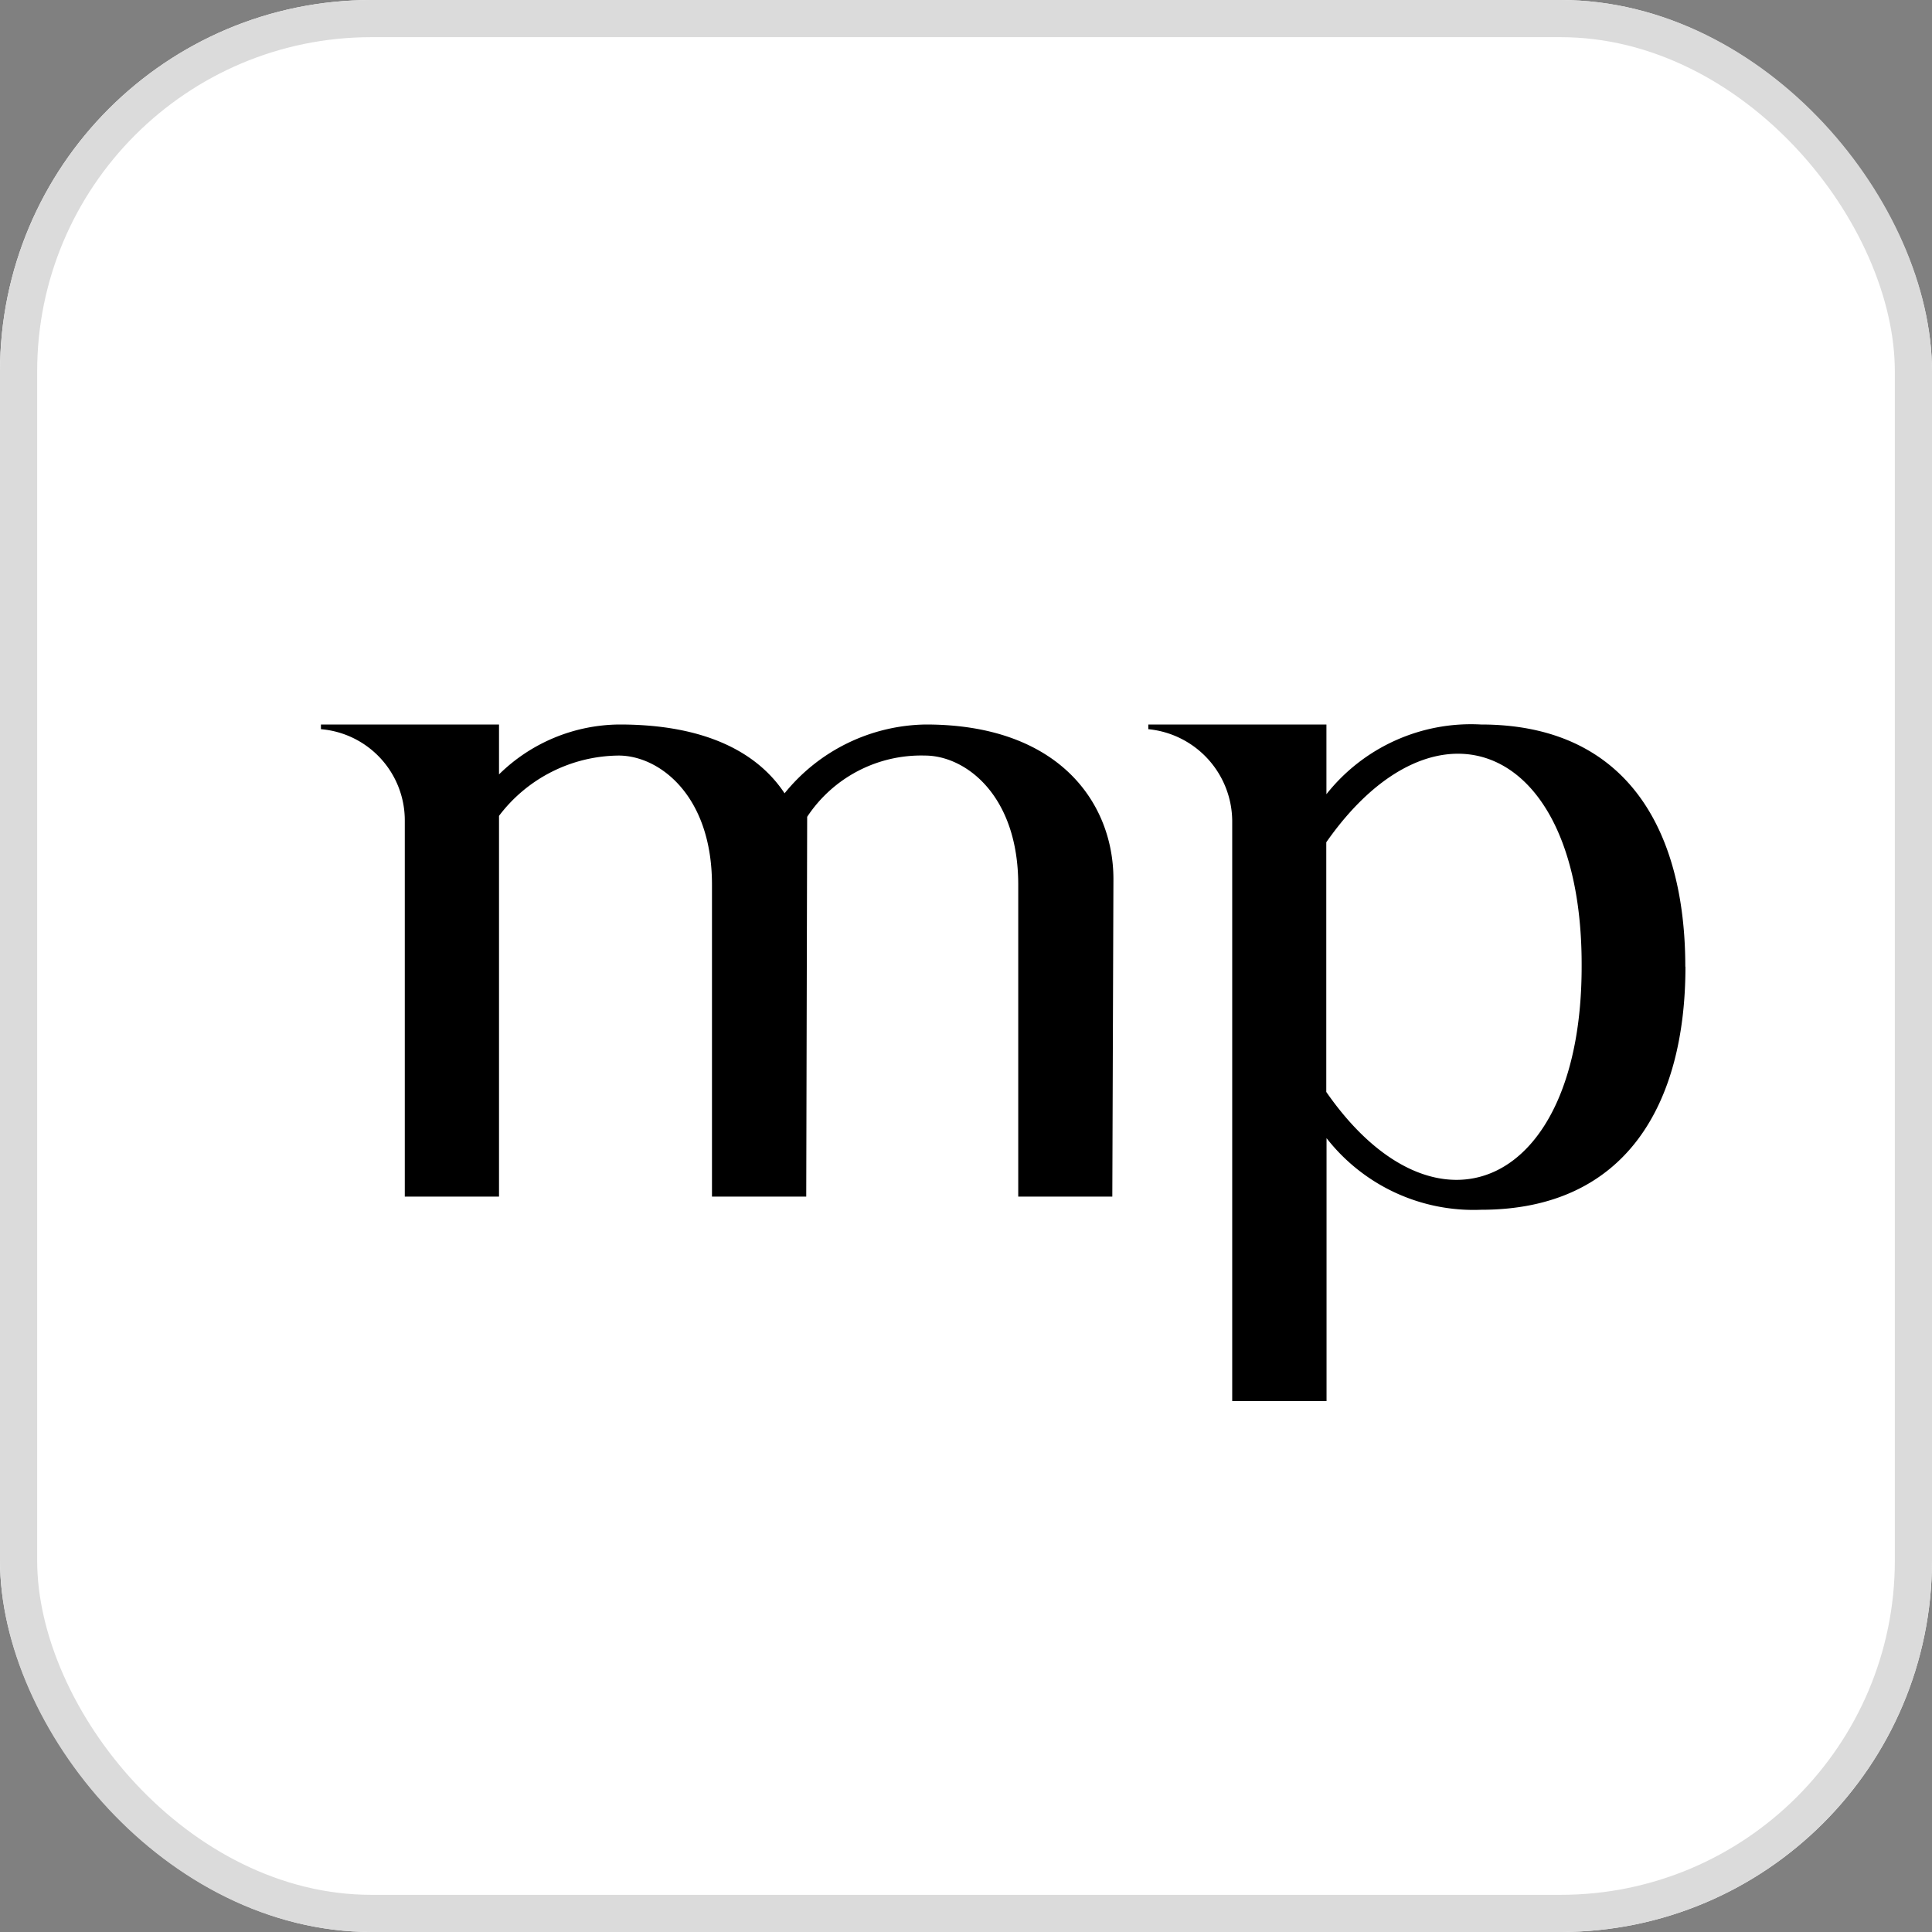
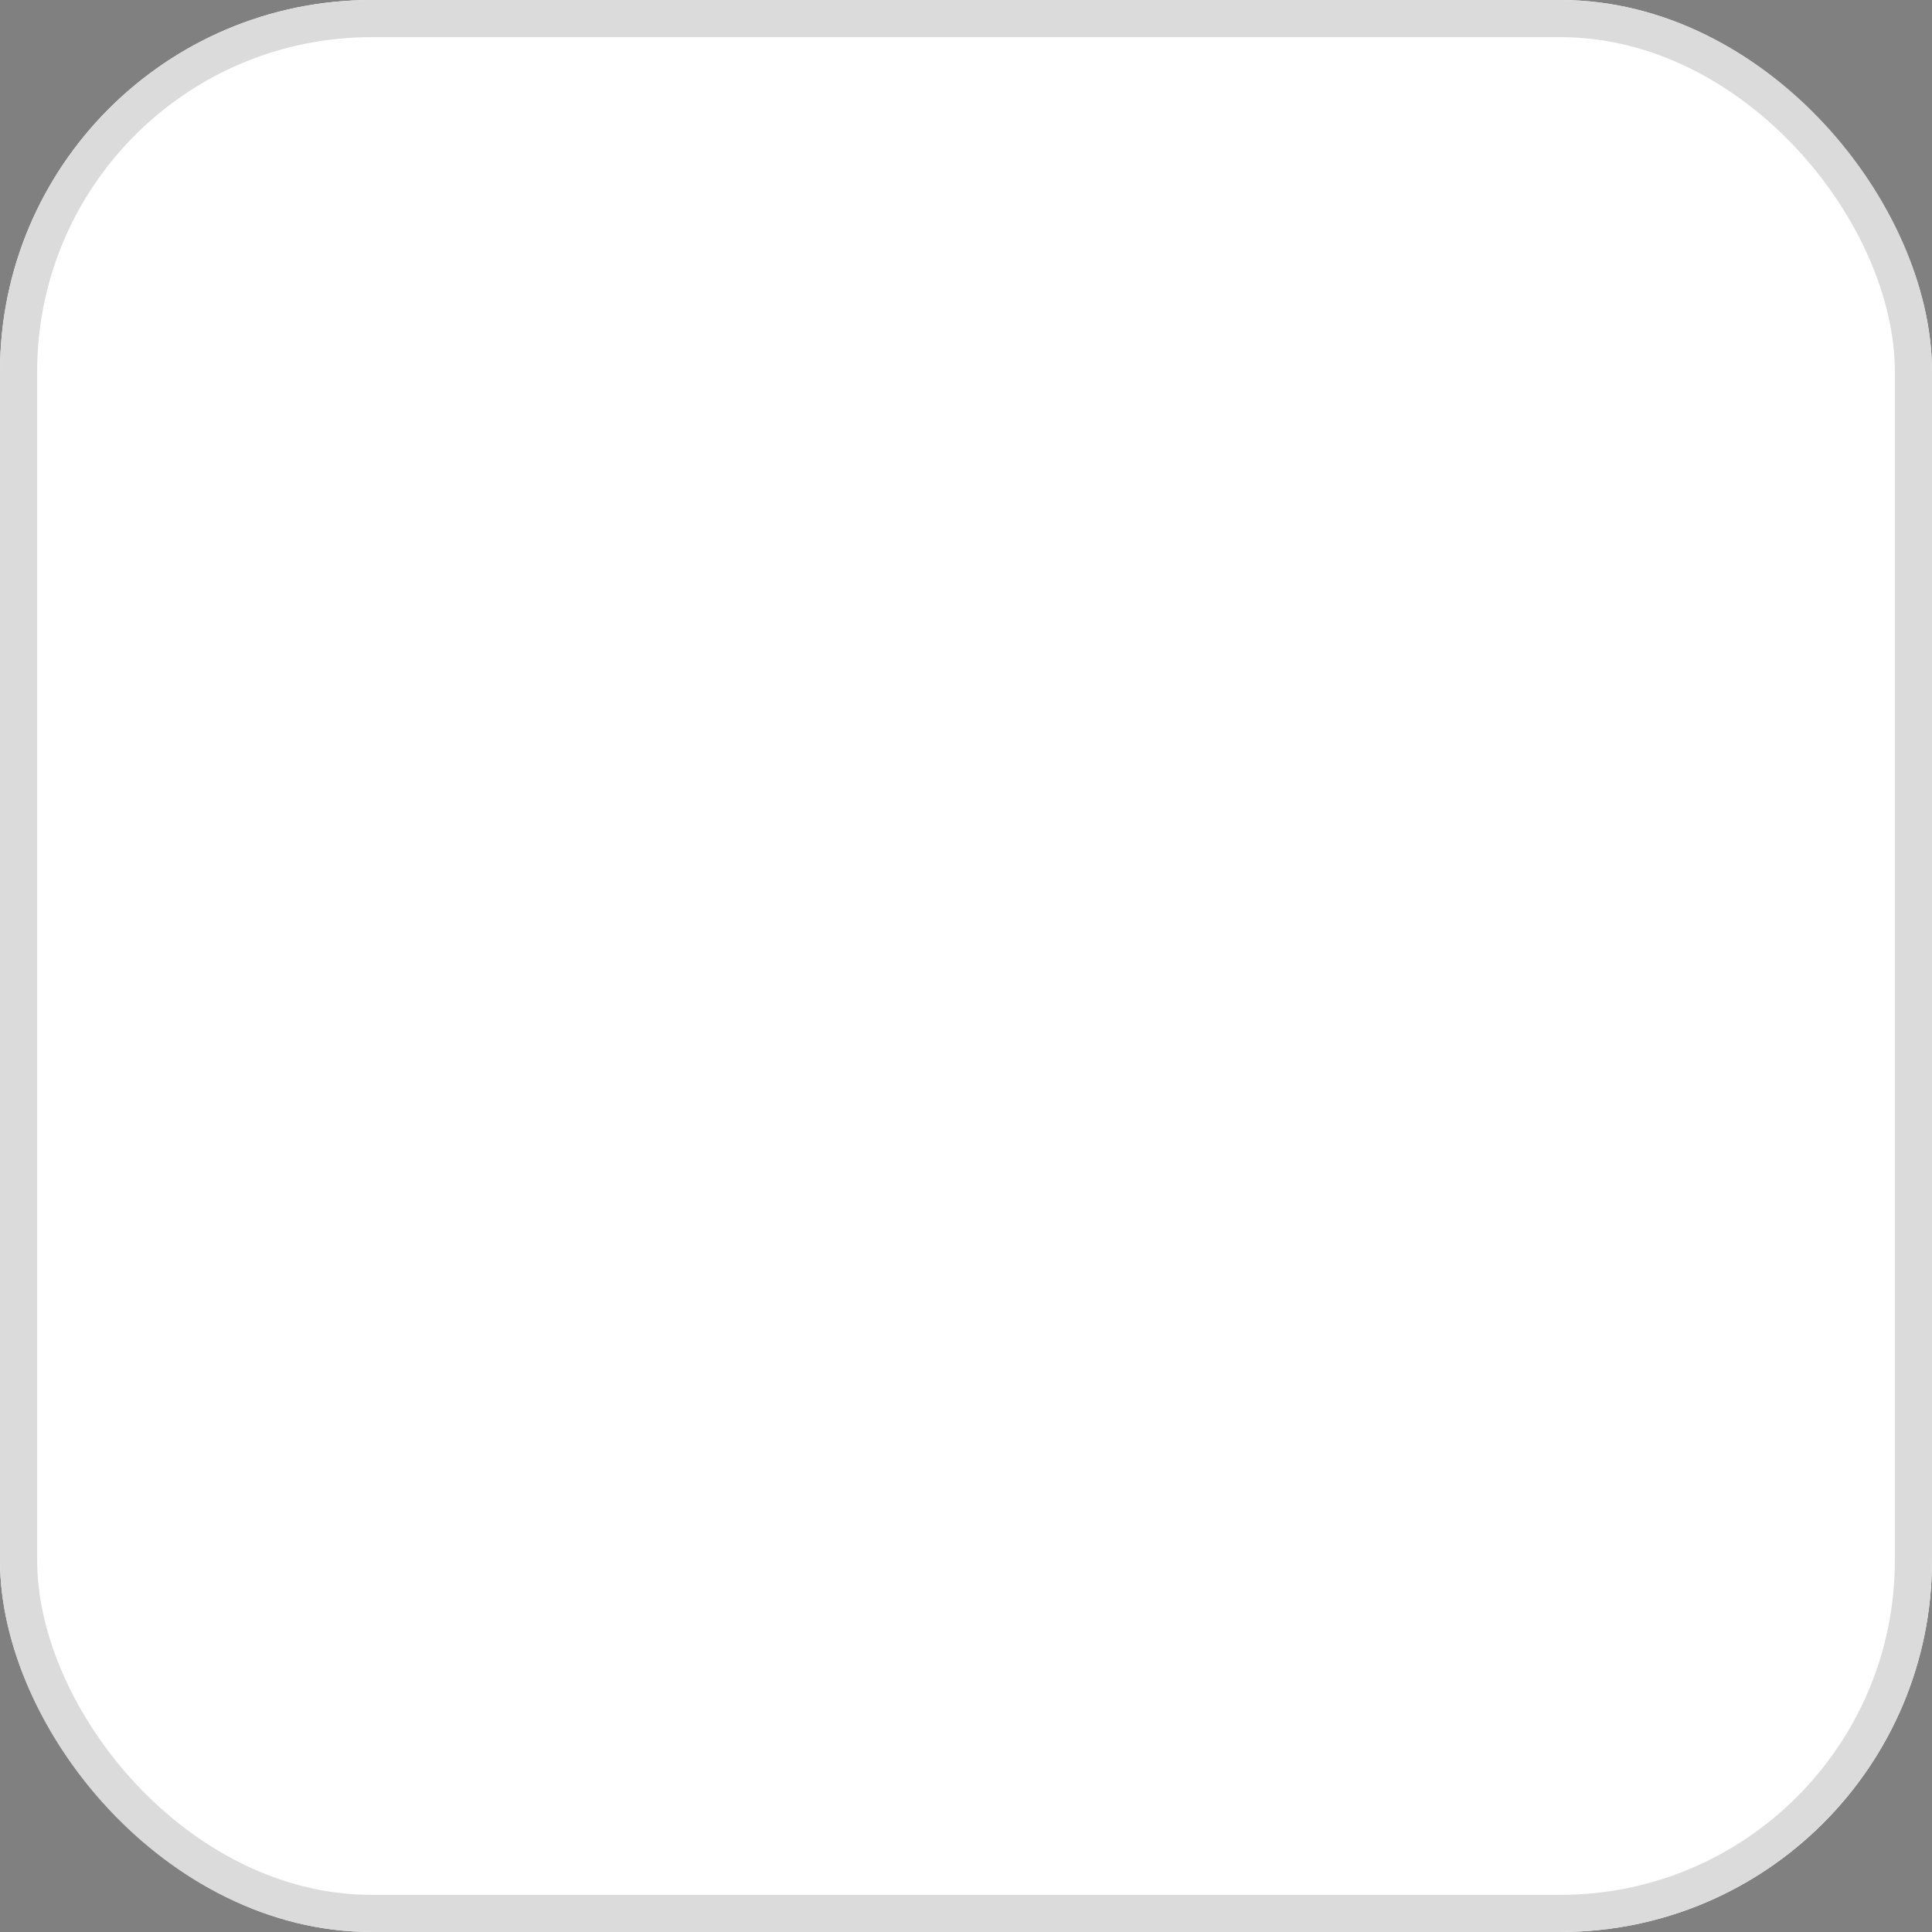
<svg xmlns="http://www.w3.org/2000/svg" width="52" height="52" viewBox="0 0 52 52">
  <rect x="0" y="0" width="52" height="52" fill="#808080" stroke="none" />
  <defs>
    <clipPath id="clip-path">
-       <rect id="Rectángulo_16" data-name="Rectángulo 16" width="36.726" height="18.21" />
-     </clipPath>
+       </clipPath>
  </defs>
  <g id="Grupo_8" data-name="Grupo 8" transform="translate(-35 -13)">
    <g id="Rectángulo_15" data-name="Rectángulo 15" transform="translate(35 13)" fill="#fff" stroke="#dbdbdb" stroke-width="1">
      <rect width="52" height="52" rx="10" stroke="none" />
      <rect x="0.5" y="0.5" width="51" height="51" rx="9.5" fill="none" />
    </g>
    <g id="Grupo_4" data-name="Grupo 4" transform="translate(43.638 32.499)">
      <g id="Grupo_3" data-name="Grupo 3" transform="translate(0 0)" clip-path="url(#clip-path)">
        <path id="Trazado_20" data-name="Trazado 20" d="M21.33,4.159,21.3,12.706H18.768V4.311c0-2.409-1.42-3.475-2.511-3.475a3.675,3.675,0,0,0-3.17,1.649l-.025,10.221H10.525V4.311C10.525,1.9,9.1.836,8.014.836A4.081,4.081,0,0,0,4.793,2.459V12.706H2.257V2.586A2.463,2.463,0,0,0,0,.126V0H4.793V1.343A4.667,4.667,0,0,1,8.04,0c2.283,0,3.7.736,4.439,1.852A4.977,4.977,0,0,1,16.283,0c3.6,0,5.047,2.131,5.047,4.16" transform="translate(0 0.001)" />
        <path id="Trazado_21" data-name="Trazado 21" d="M92.749,6.517c0,3.7-1.6,6.544-5.5,6.544a5.021,5.021,0,0,1-4.16-1.928v7.076H80.55V2.586A2.5,2.5,0,0,0,78.292.126V0h4.794V1.876A4.96,4.96,0,0,1,87.245,0c3.906,0,5.5,2.815,5.5,6.518m-2.79,0c.026-6.036-3.931-7.558-6.873-3.348V9.89c2.942,4.236,6.873,2.587,6.873-3.373" transform="translate(-56.023 0.001)" />
      </g>
    </g>
  </g>
</svg>